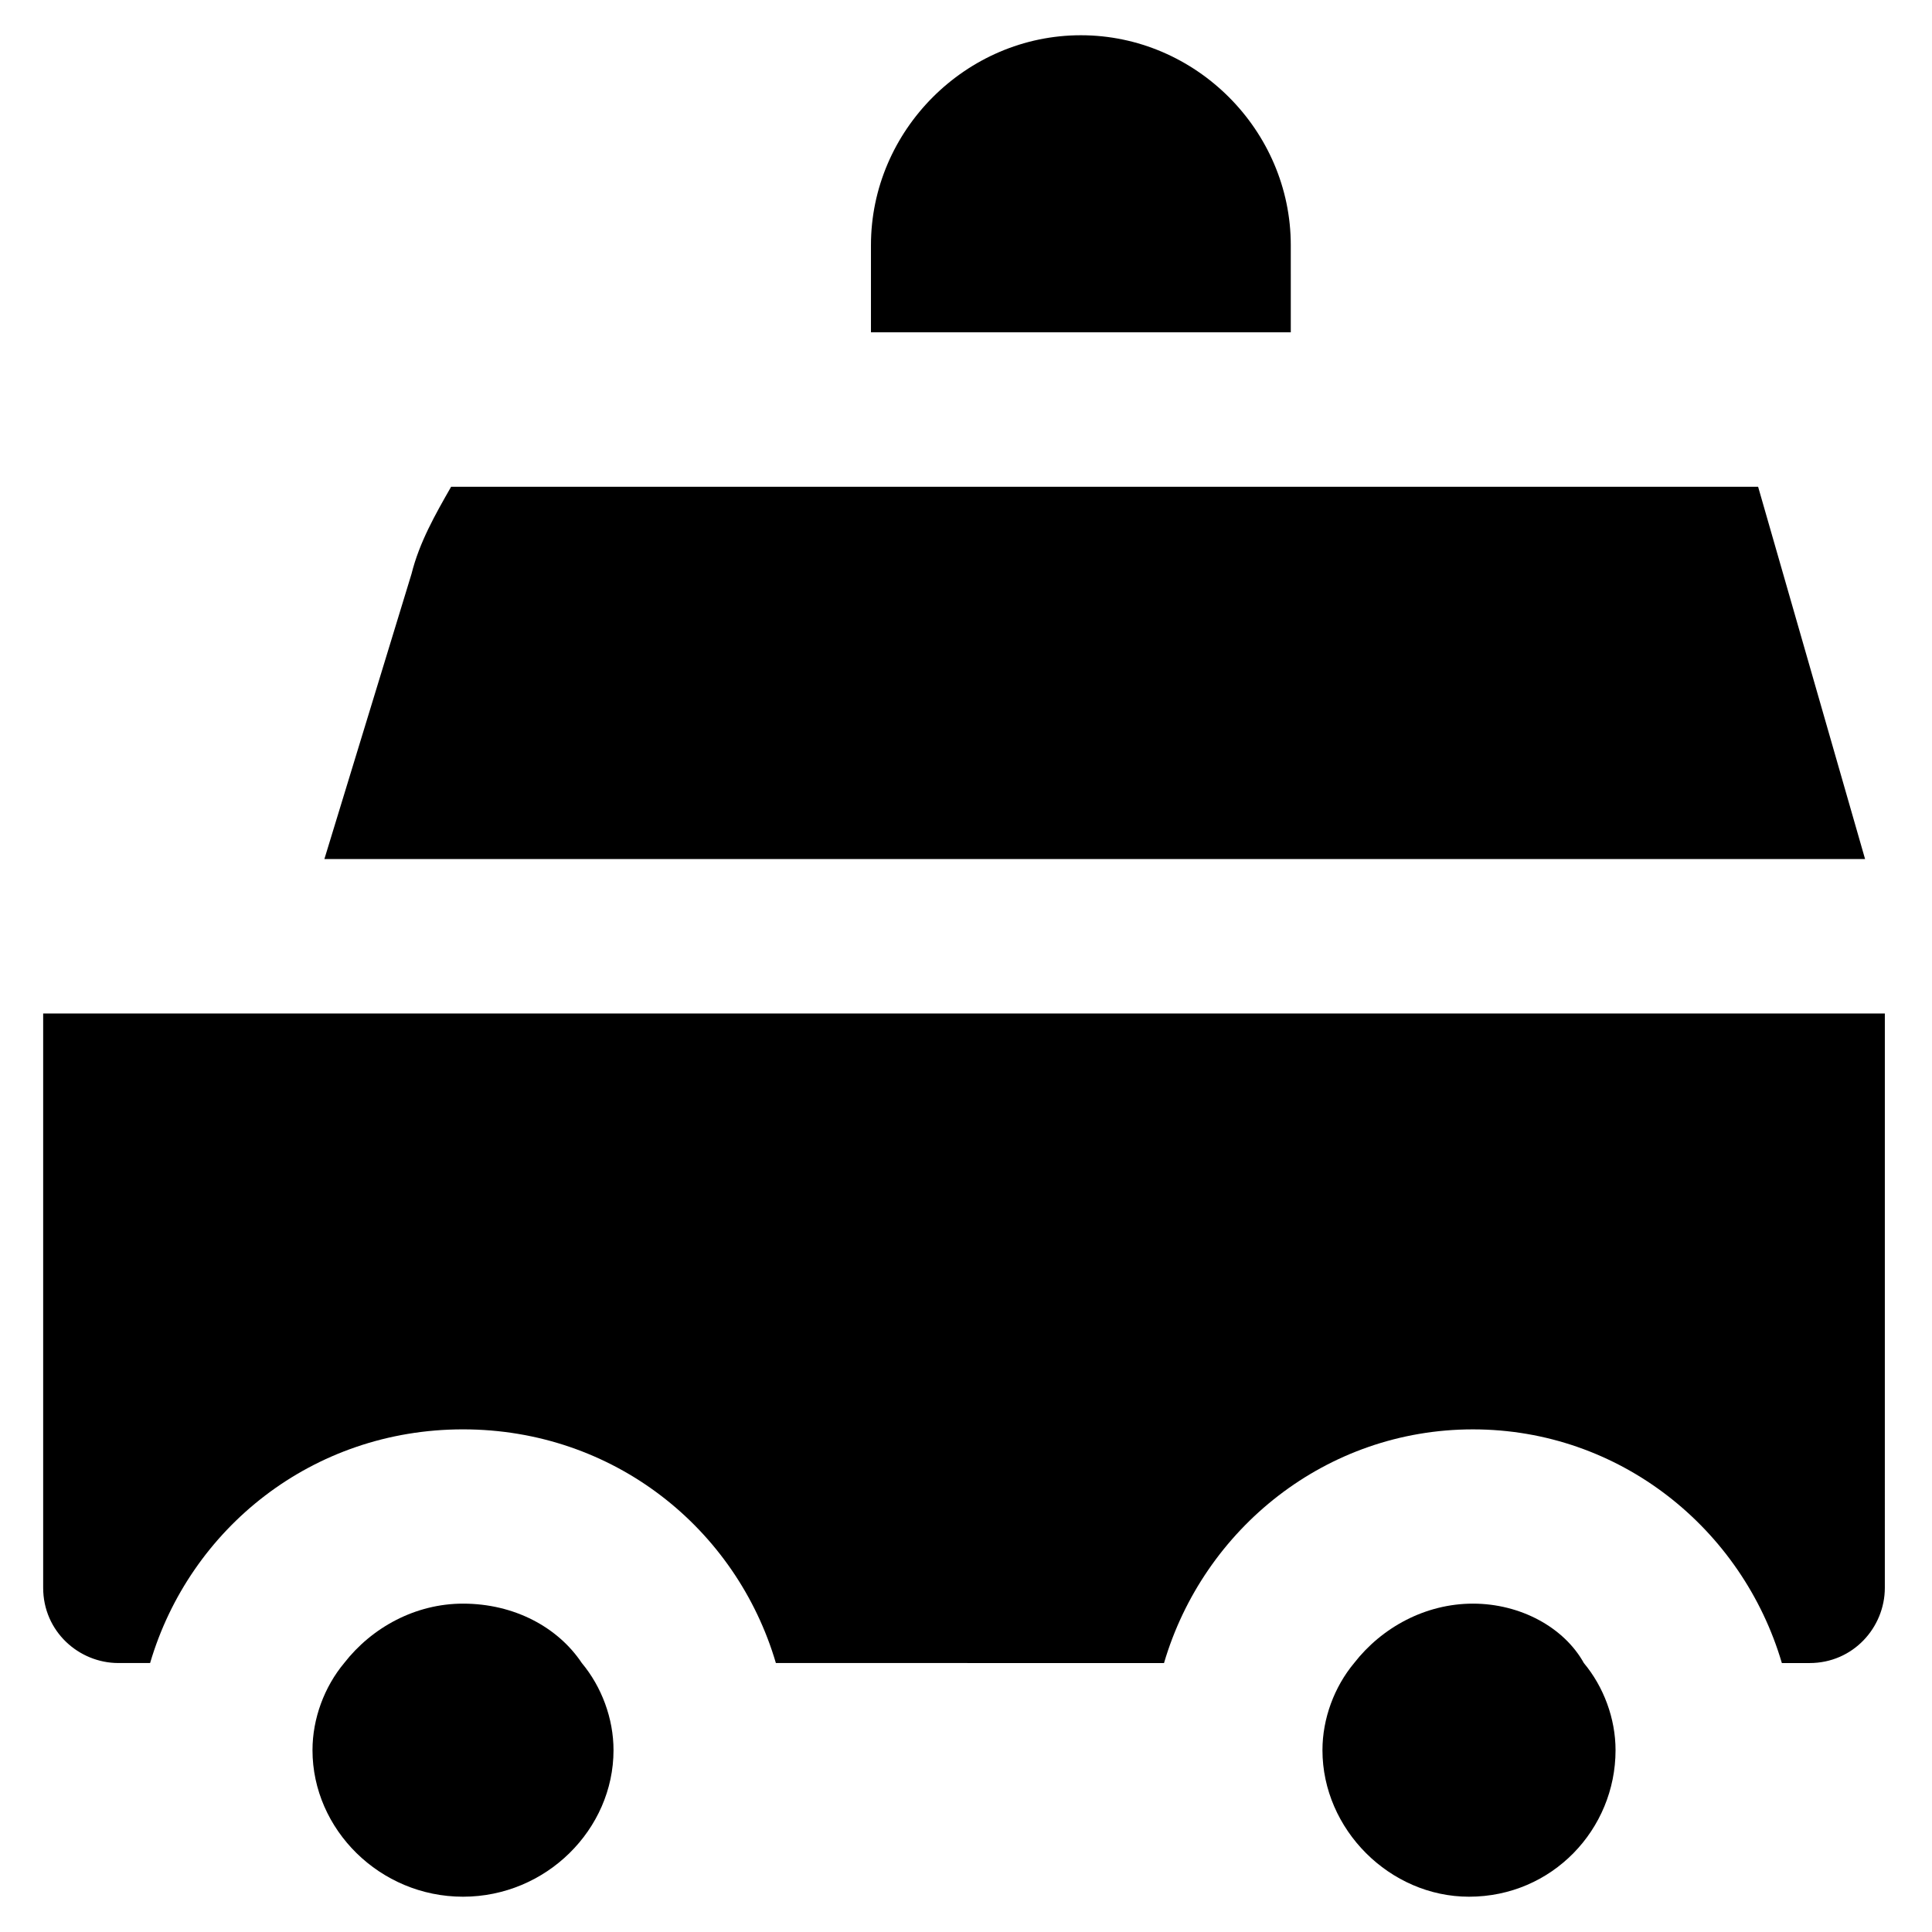
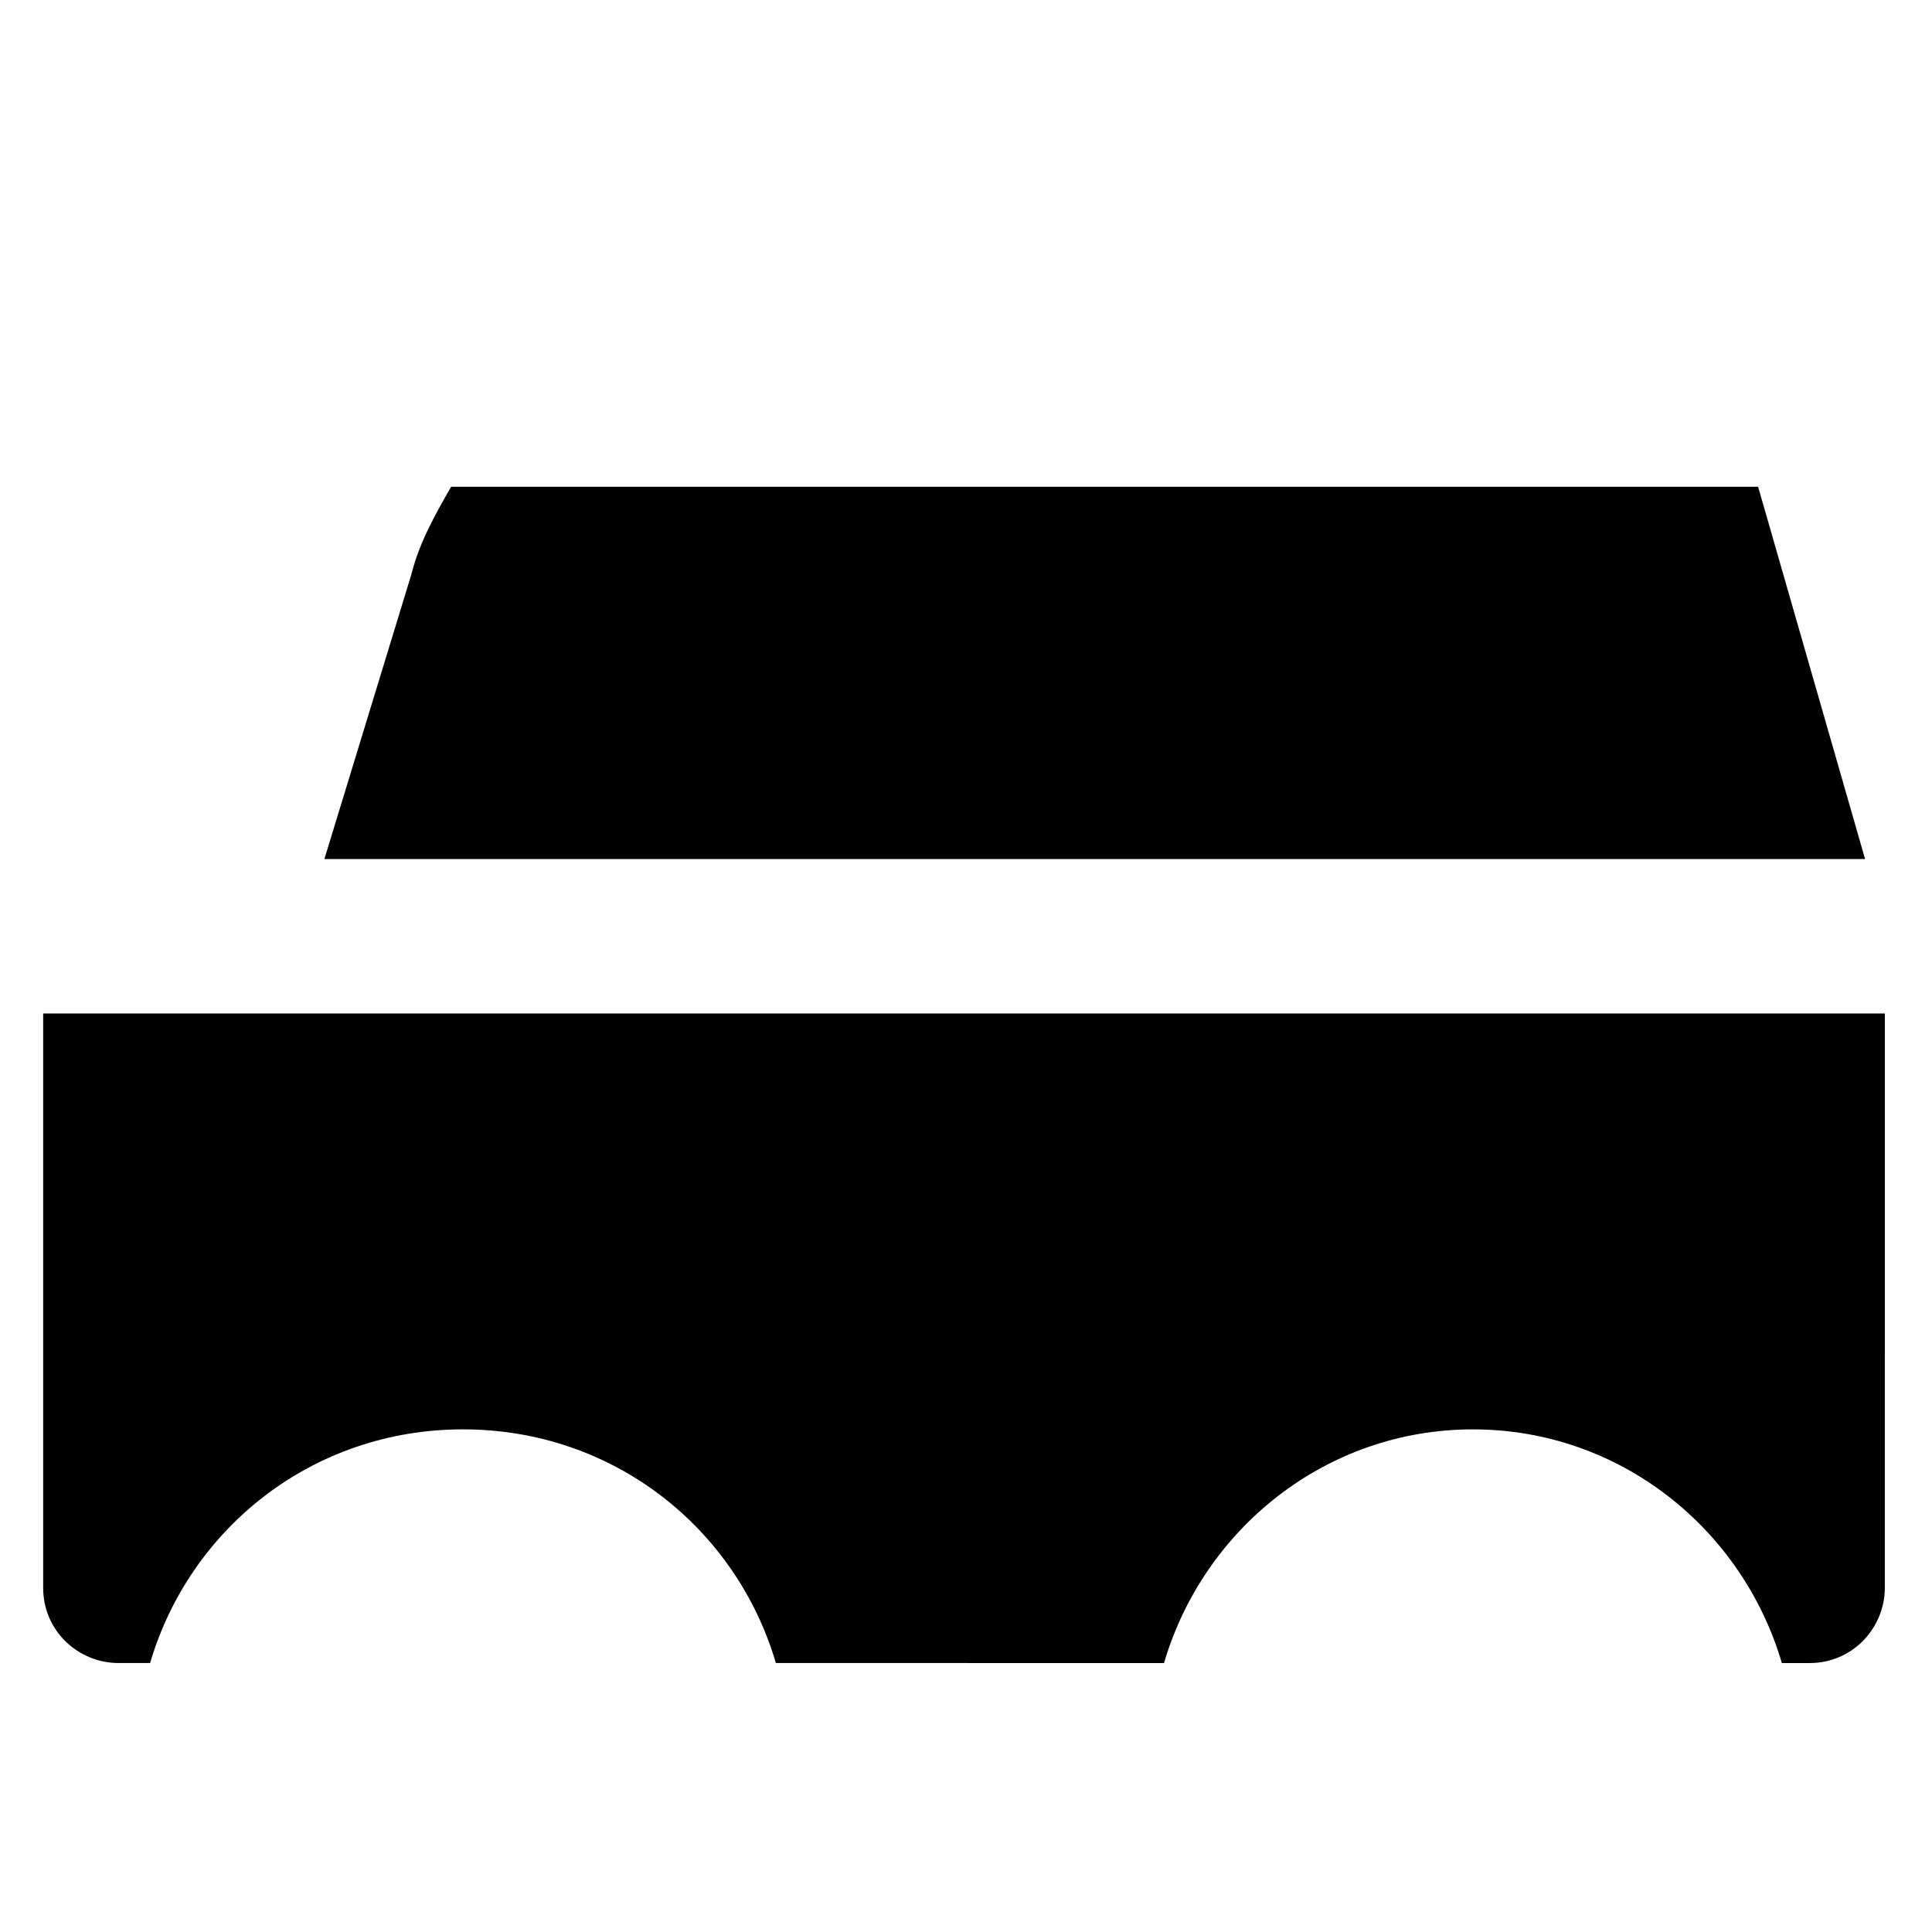
<svg xmlns="http://www.w3.org/2000/svg" fill="#000000" width="800px" height="800px" version="1.1" viewBox="144 144 512 512">
  <g>
    <path d="m609.92 273h-346.37c-4.199 7.348-8.398 14.695-10.496 23.09l-23.09 75.57h408.3z" />
    <path d="m155.44 412.59v152.19c0 11.547 9.445 19.941 19.941 19.941h8.398c10.496-35.688 43.035-61.926 82.918-61.926 39.887 0 72.422 26.238 82.918 61.926l102.86 0.004c10.496-35.688 43.035-61.926 81.867-61.926 38.836 0 71.371 26.238 81.867 61.926h7.348c11.547 0 19.941-9.445 19.941-19.941l0.004-152.2z" />
-     <path d="m266.7 568.98c-12.594 0-24.141 6.297-31.488 15.742-5.246 6.297-8.398 14.695-8.398 23.09 0 20.992 17.844 38.836 39.887 38.836s39.887-17.844 39.887-38.836c0-8.398-3.148-16.793-8.398-23.09-6.297-9.445-17.844-15.742-31.488-15.742z" />
-     <path d="m534.35 568.98c-12.594 0-24.141 6.297-31.488 15.742-5.246 6.297-8.398 14.695-8.398 23.09 0 20.992 17.844 38.836 38.836 38.836 22.043 0 38.836-17.844 38.836-38.836 0-8.398-3.148-16.793-8.398-23.09-5.246-9.445-16.793-15.742-29.387-15.742z" />
-     <path d="m486.07 208.97c0-30.438-25.191-55.629-55.629-55.629s-55.629 25.191-55.629 55.629v23.09h111.26z" />
  </g>
</svg>